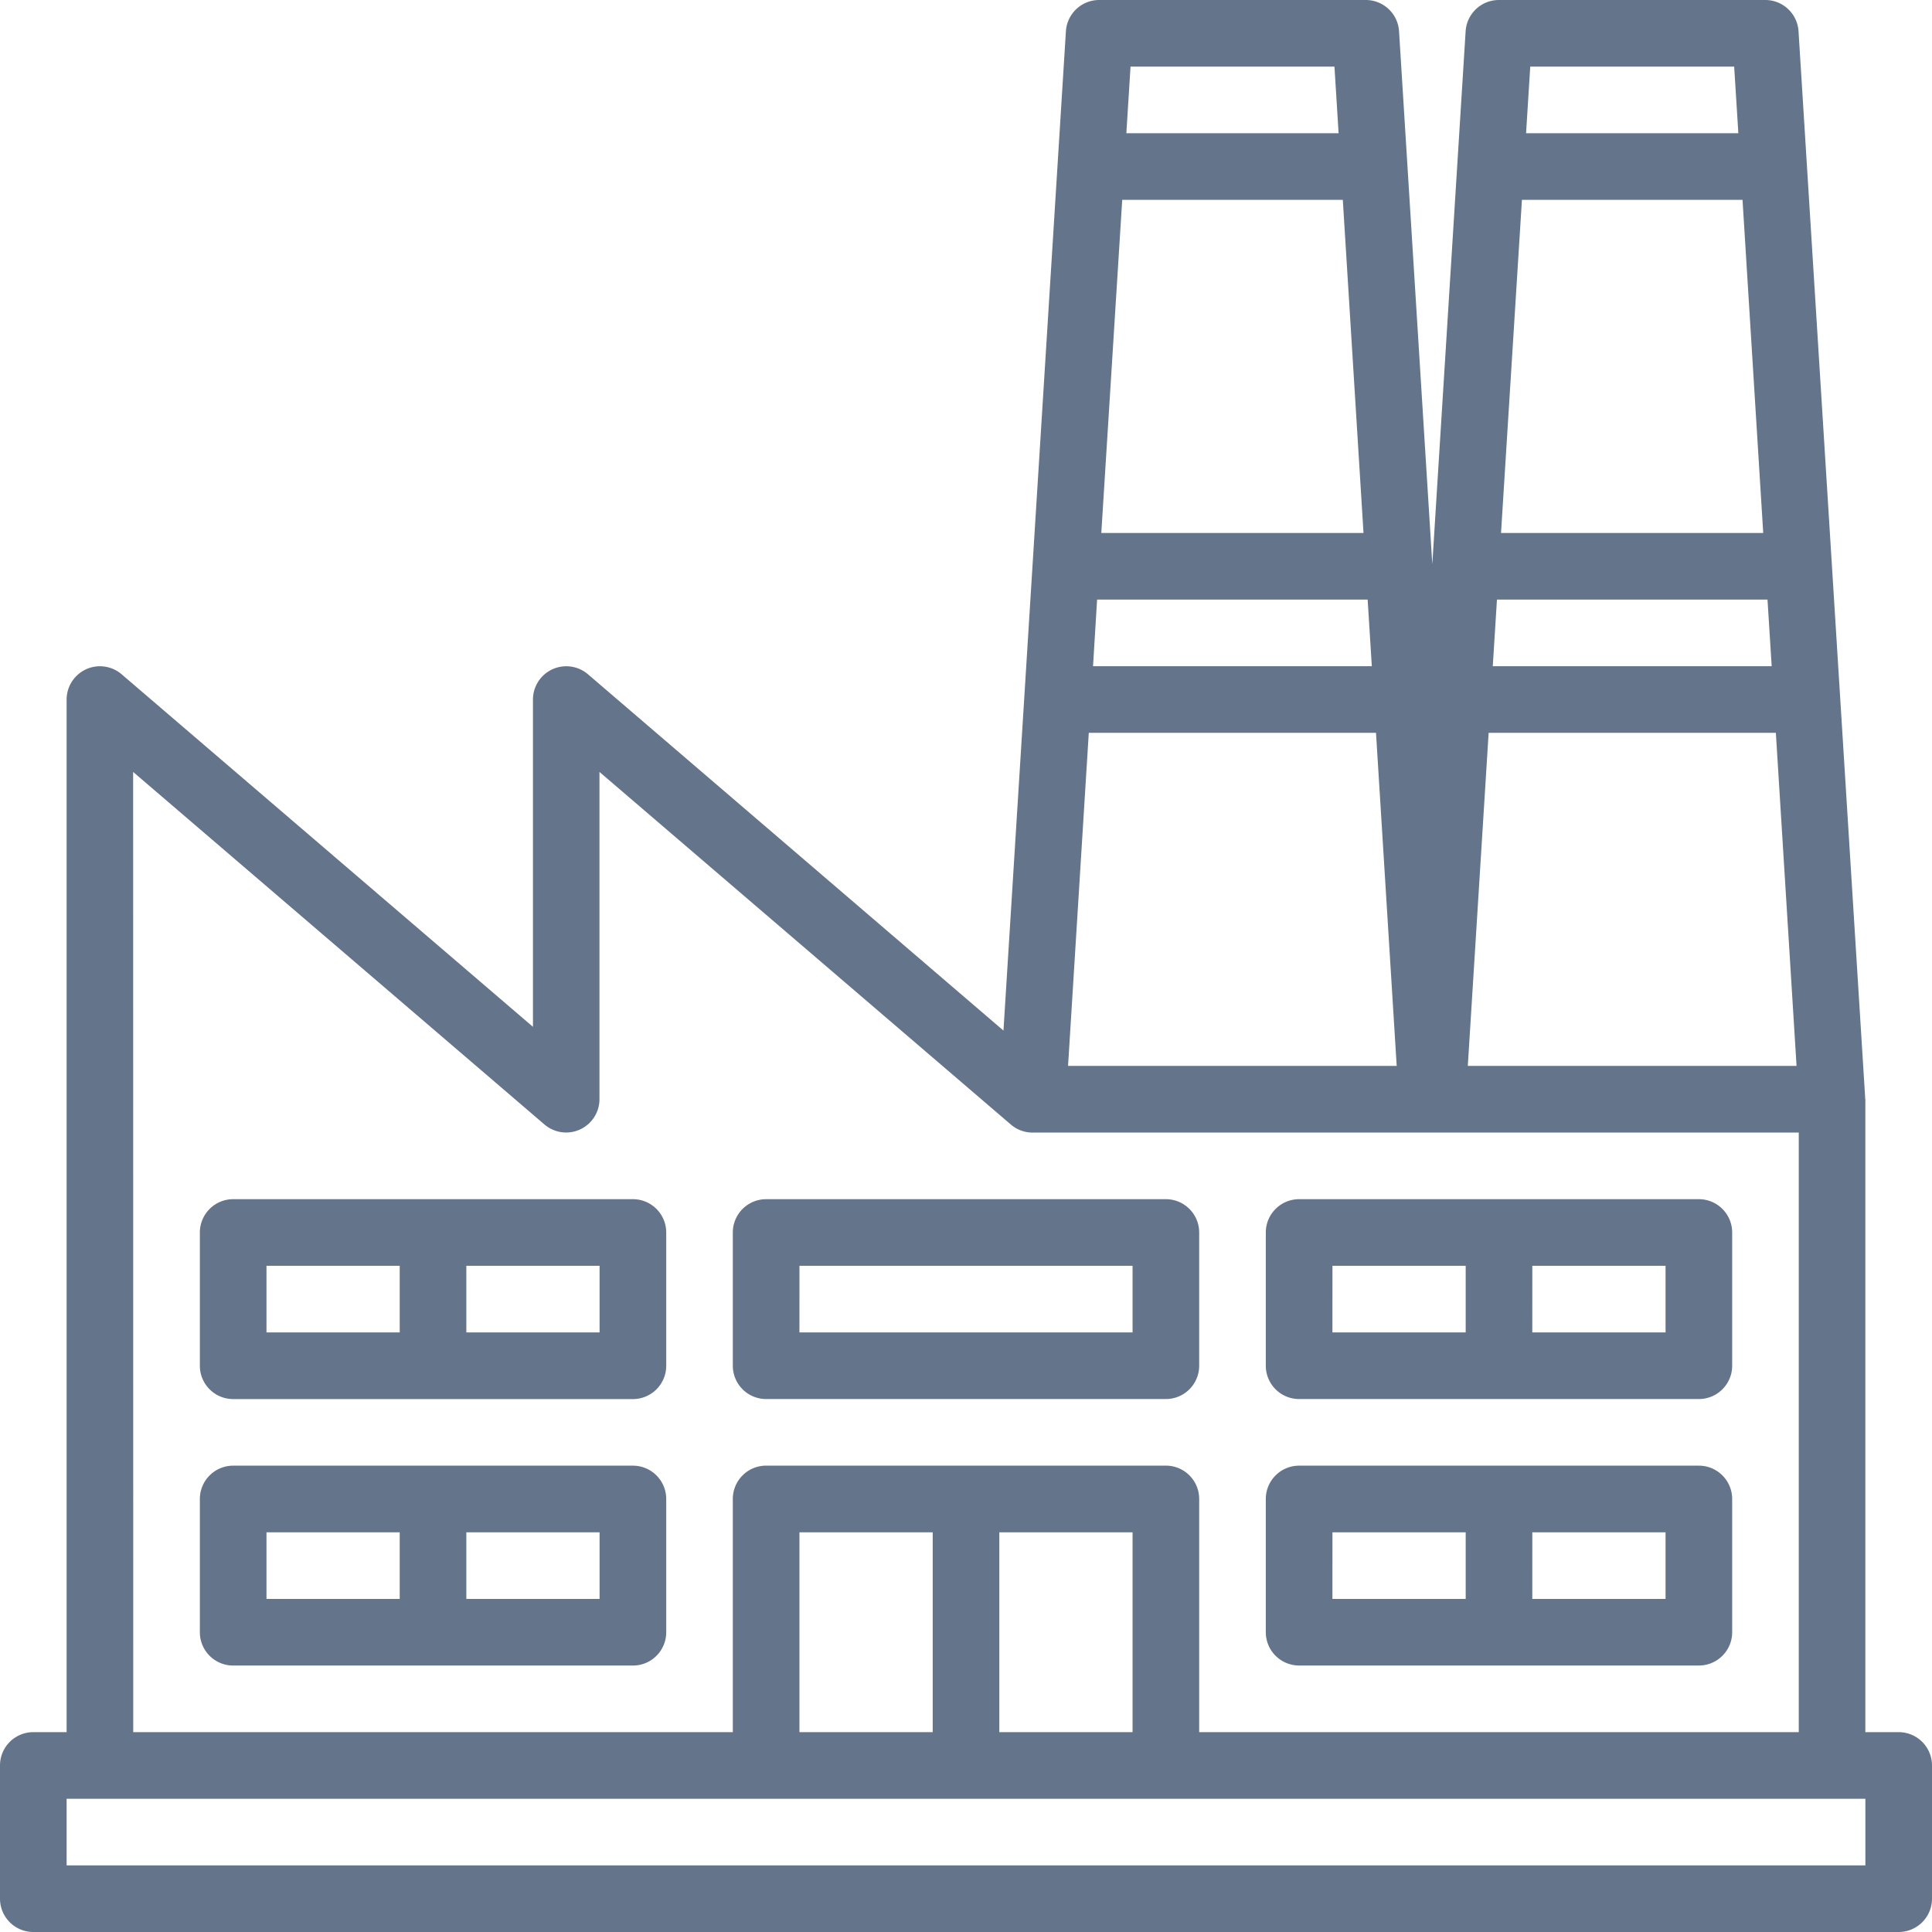
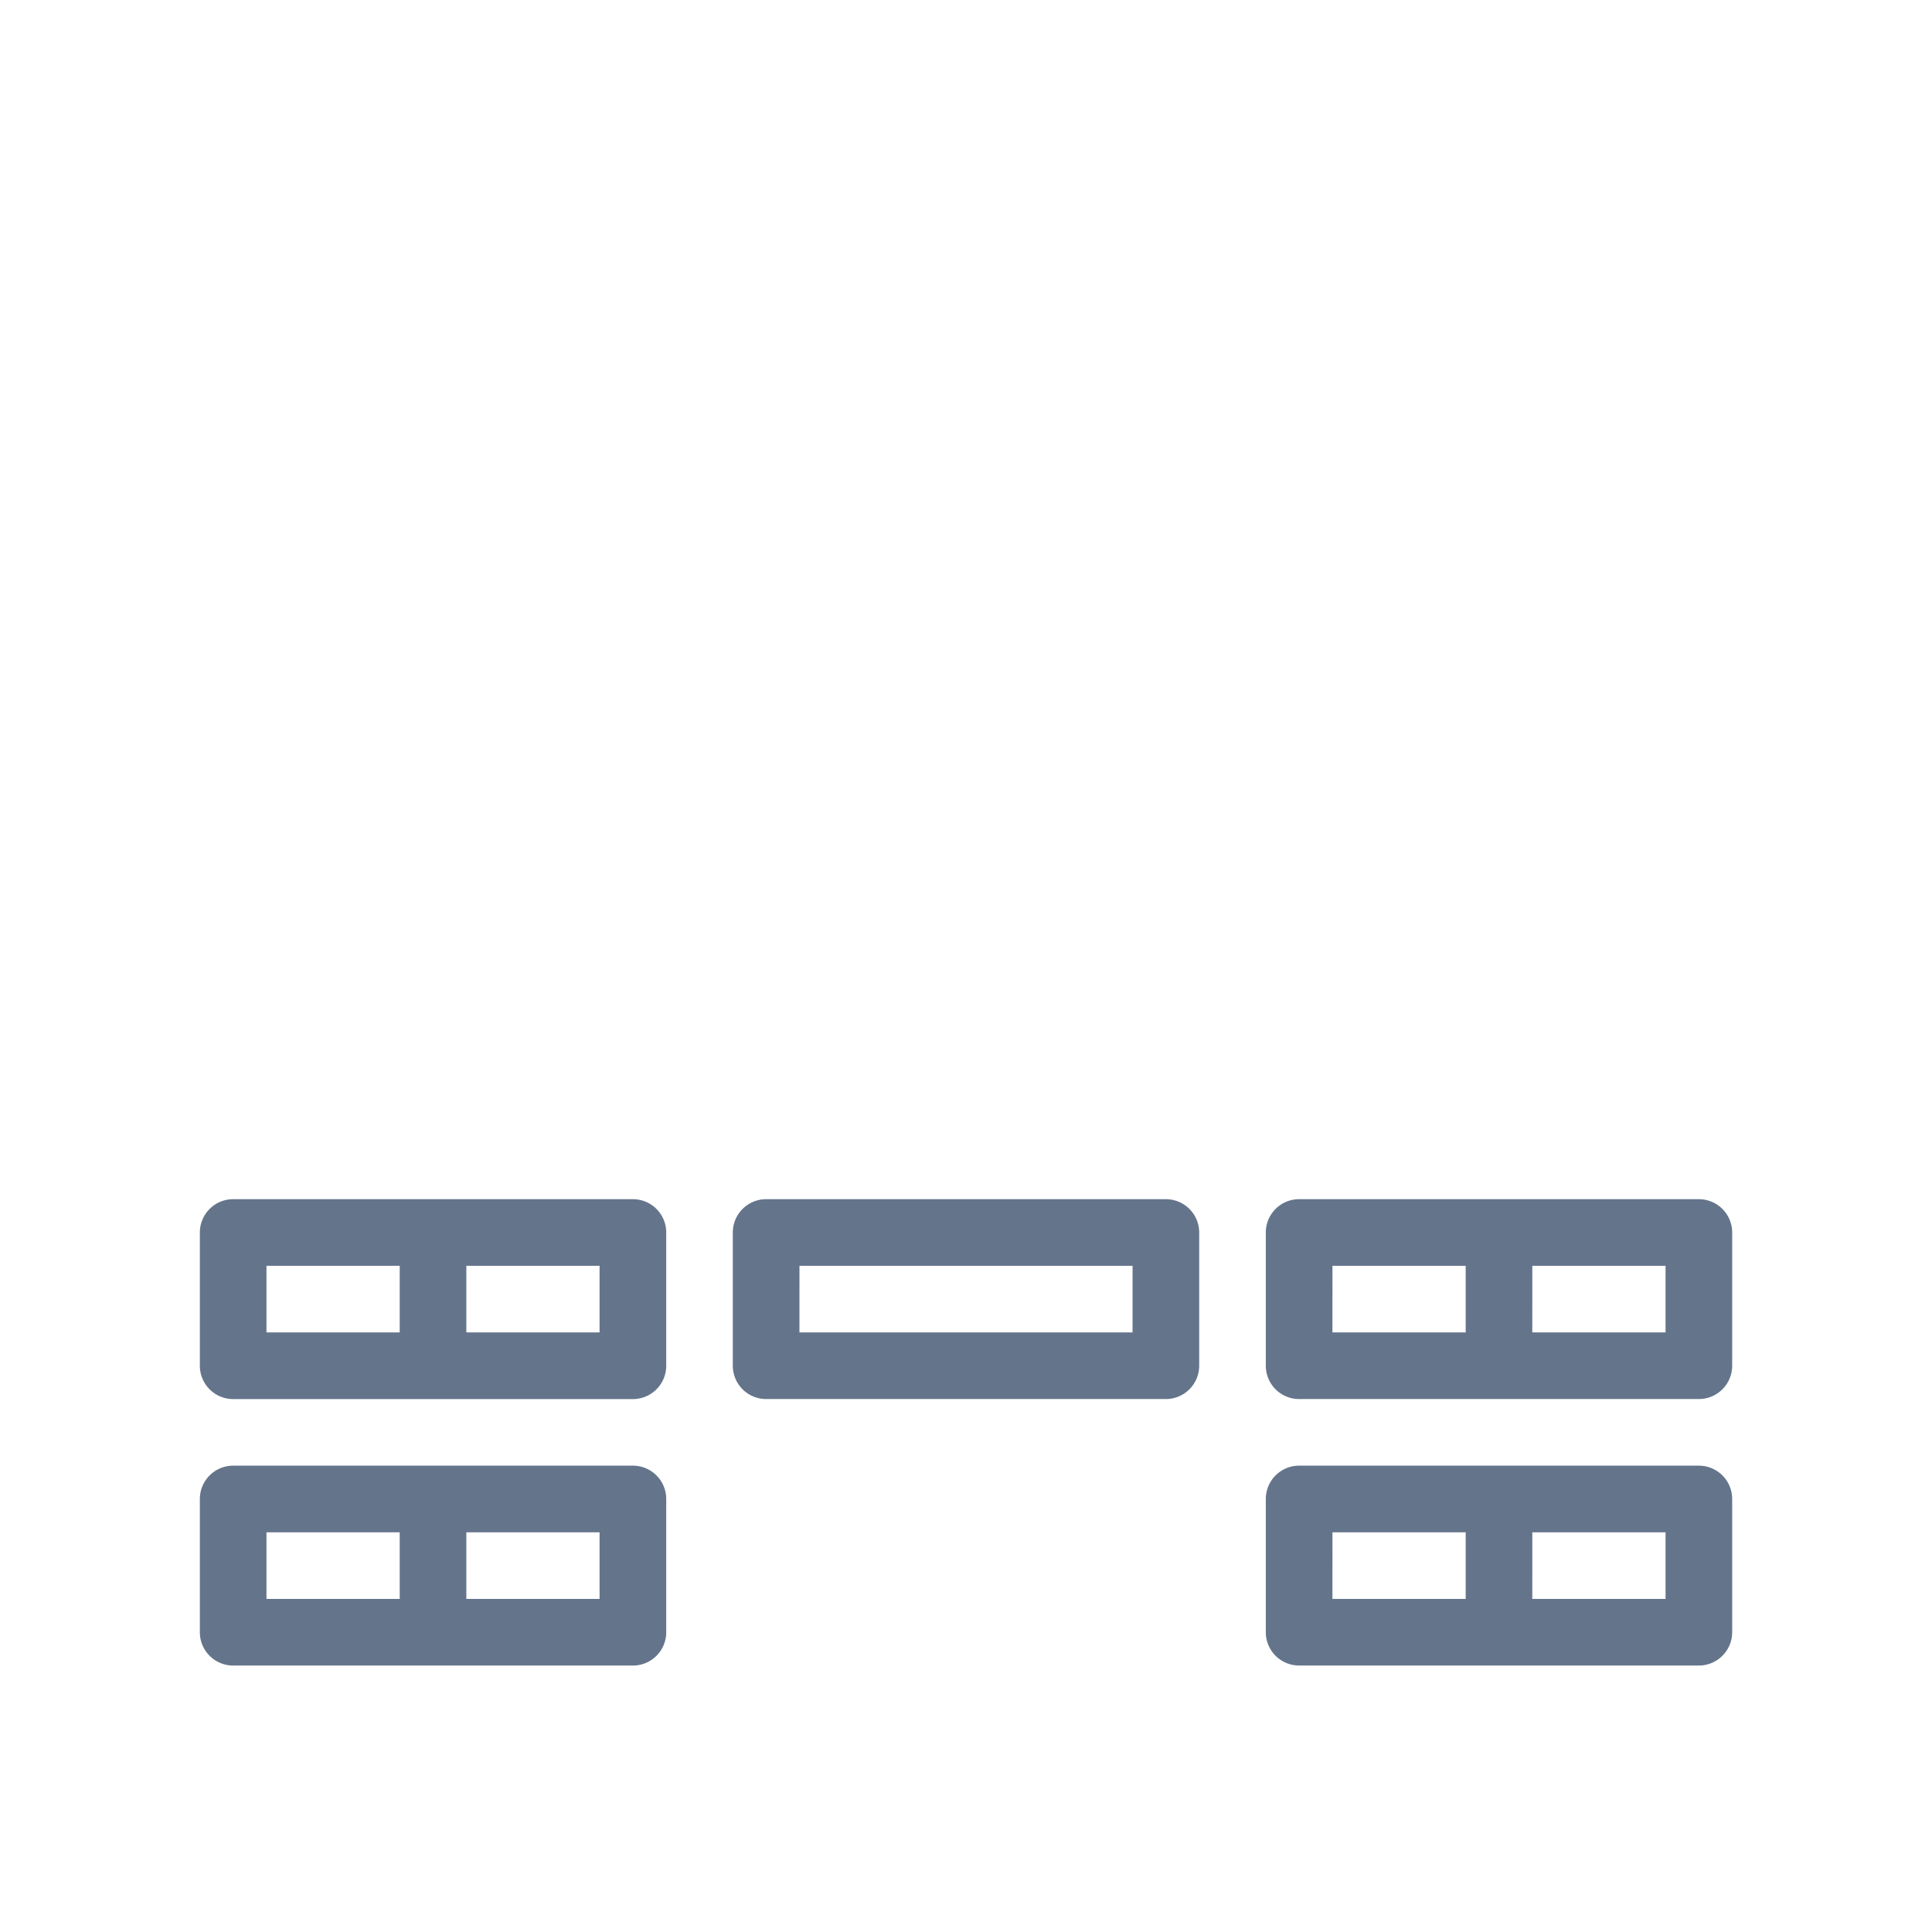
<svg xmlns="http://www.w3.org/2000/svg" width="56" height="56" viewBox="0 0 56 56">
  <g id="_002-factory" data-name="002-factory" transform="translate(-3 -3)">
-     <path id="Path_2691" data-name="Path 2691" d="M58.034,53.207h-.966V34.862c0-.011-.006-.019-.006-.031s0-.019,0-.029l-1.931-30.9A.966.966,0,0,0,54.172,3H46.448a.966.966,0,0,0-.966.906l-.966,15.448v0L43.552,3.906A.966.966,0,0,0,42.586,3H34.862a.966.966,0,0,0-.966.906l-1.81,28.966L20.041,22.543a.966.966,0,0,0-1.593.733v9.487L6.524,22.543a.966.966,0,0,0-1.593.733V53.207H3.966A.966.966,0,0,0,3,54.172v3.862A.966.966,0,0,0,3.966,59H58.034A.966.966,0,0,0,59,58.034V54.172A.966.966,0,0,0,58.034,53.207ZM47.355,4.931h5.911l.121,1.931H47.234Zm-.241,3.862h6.394l.6,9.655h-7.6Zm-.724,11.586h7.842l.121,1.931H46.269Zm-.241,3.862h8.325l.6,9.655H45.545ZM35.769,4.931H41.68L41.8,6.862H35.648Zm-.241,3.862h6.394l.6,9.655h-7.6ZM34.8,20.379h7.842l.121,1.931H34.682Zm-.241,3.862h8.325l.6,9.655H33.958Zm-27.7,1.134,11.924,10.22a.966.966,0,0,0,1.593-.733V25.375L32.3,35.595a.96.96,0,0,0,.628.233H55.138V53.207H37.759V46.448a.966.966,0,0,0-.966-.966H25.207a.966.966,0,0,0-.966.966v6.759H6.862ZM35.828,47.414v5.793H31.966V47.414Zm-5.793,0v5.793H26.172V47.414Zm27.034,9.655H4.931V55.138H57.069Z" transform="translate(0)" fill="#64748b" />
    <path id="Path_2692" data-name="Path 2692" d="M25.966,44.793H37.552a.966.966,0,0,0,.966-.966V39.966A.966.966,0,0,0,37.552,39H25.966a.966.966,0,0,0-.966.966v3.862A.966.966,0,0,0,25.966,44.793Zm.966-3.862h9.655v1.931H26.931Z" transform="translate(-0.759 -1.241)" fill="#64748b" />
    <path id="Path_2693" data-name="Path 2693" d="M41.966,44.793H53.552a.966.966,0,0,0,.966-.966V39.966A.966.966,0,0,0,53.552,39H41.966a.966.966,0,0,0-.966.966v3.862A.966.966,0,0,0,41.966,44.793Zm6.759-3.862h3.862v1.931H48.724Zm-5.793,0h3.862v1.931H42.931Z" transform="translate(-1.31 -1.241)" fill="#64748b" />
    <path id="Path_2694" data-name="Path 2694" d="M21.552,39H9.966A.966.966,0,0,0,9,39.966v3.862a.966.966,0,0,0,.966.966H21.552a.966.966,0,0,0,.966-.966V39.966A.966.966,0,0,0,21.552,39Zm-6.759,3.862H10.931V40.931h3.862Zm5.793,0H16.724V40.931h3.862Z" transform="translate(-0.207 -1.241)" fill="#64748b" />
    <path id="Path_2695" data-name="Path 2695" d="M21.552,47H9.966A.966.966,0,0,0,9,47.966v3.862a.966.966,0,0,0,.966.966H21.552a.966.966,0,0,0,.966-.966V47.966A.966.966,0,0,0,21.552,47Zm-6.759,3.862H10.931V48.931h3.862Zm5.793,0H16.724V48.931h3.862Z" transform="translate(-0.207 -1.517)" fill="#64748b" />
    <path id="Path_2696" data-name="Path 2696" d="M41.966,52.793H53.552a.966.966,0,0,0,.966-.966V47.966A.966.966,0,0,0,53.552,47H41.966a.966.966,0,0,0-.966.966v3.862A.966.966,0,0,0,41.966,52.793Zm6.759-3.862h3.862v1.931H48.724Zm-5.793,0h3.862v1.931H42.931Z" transform="translate(-1.31 -1.517)" fill="#64748b" />
  </g>
</svg>